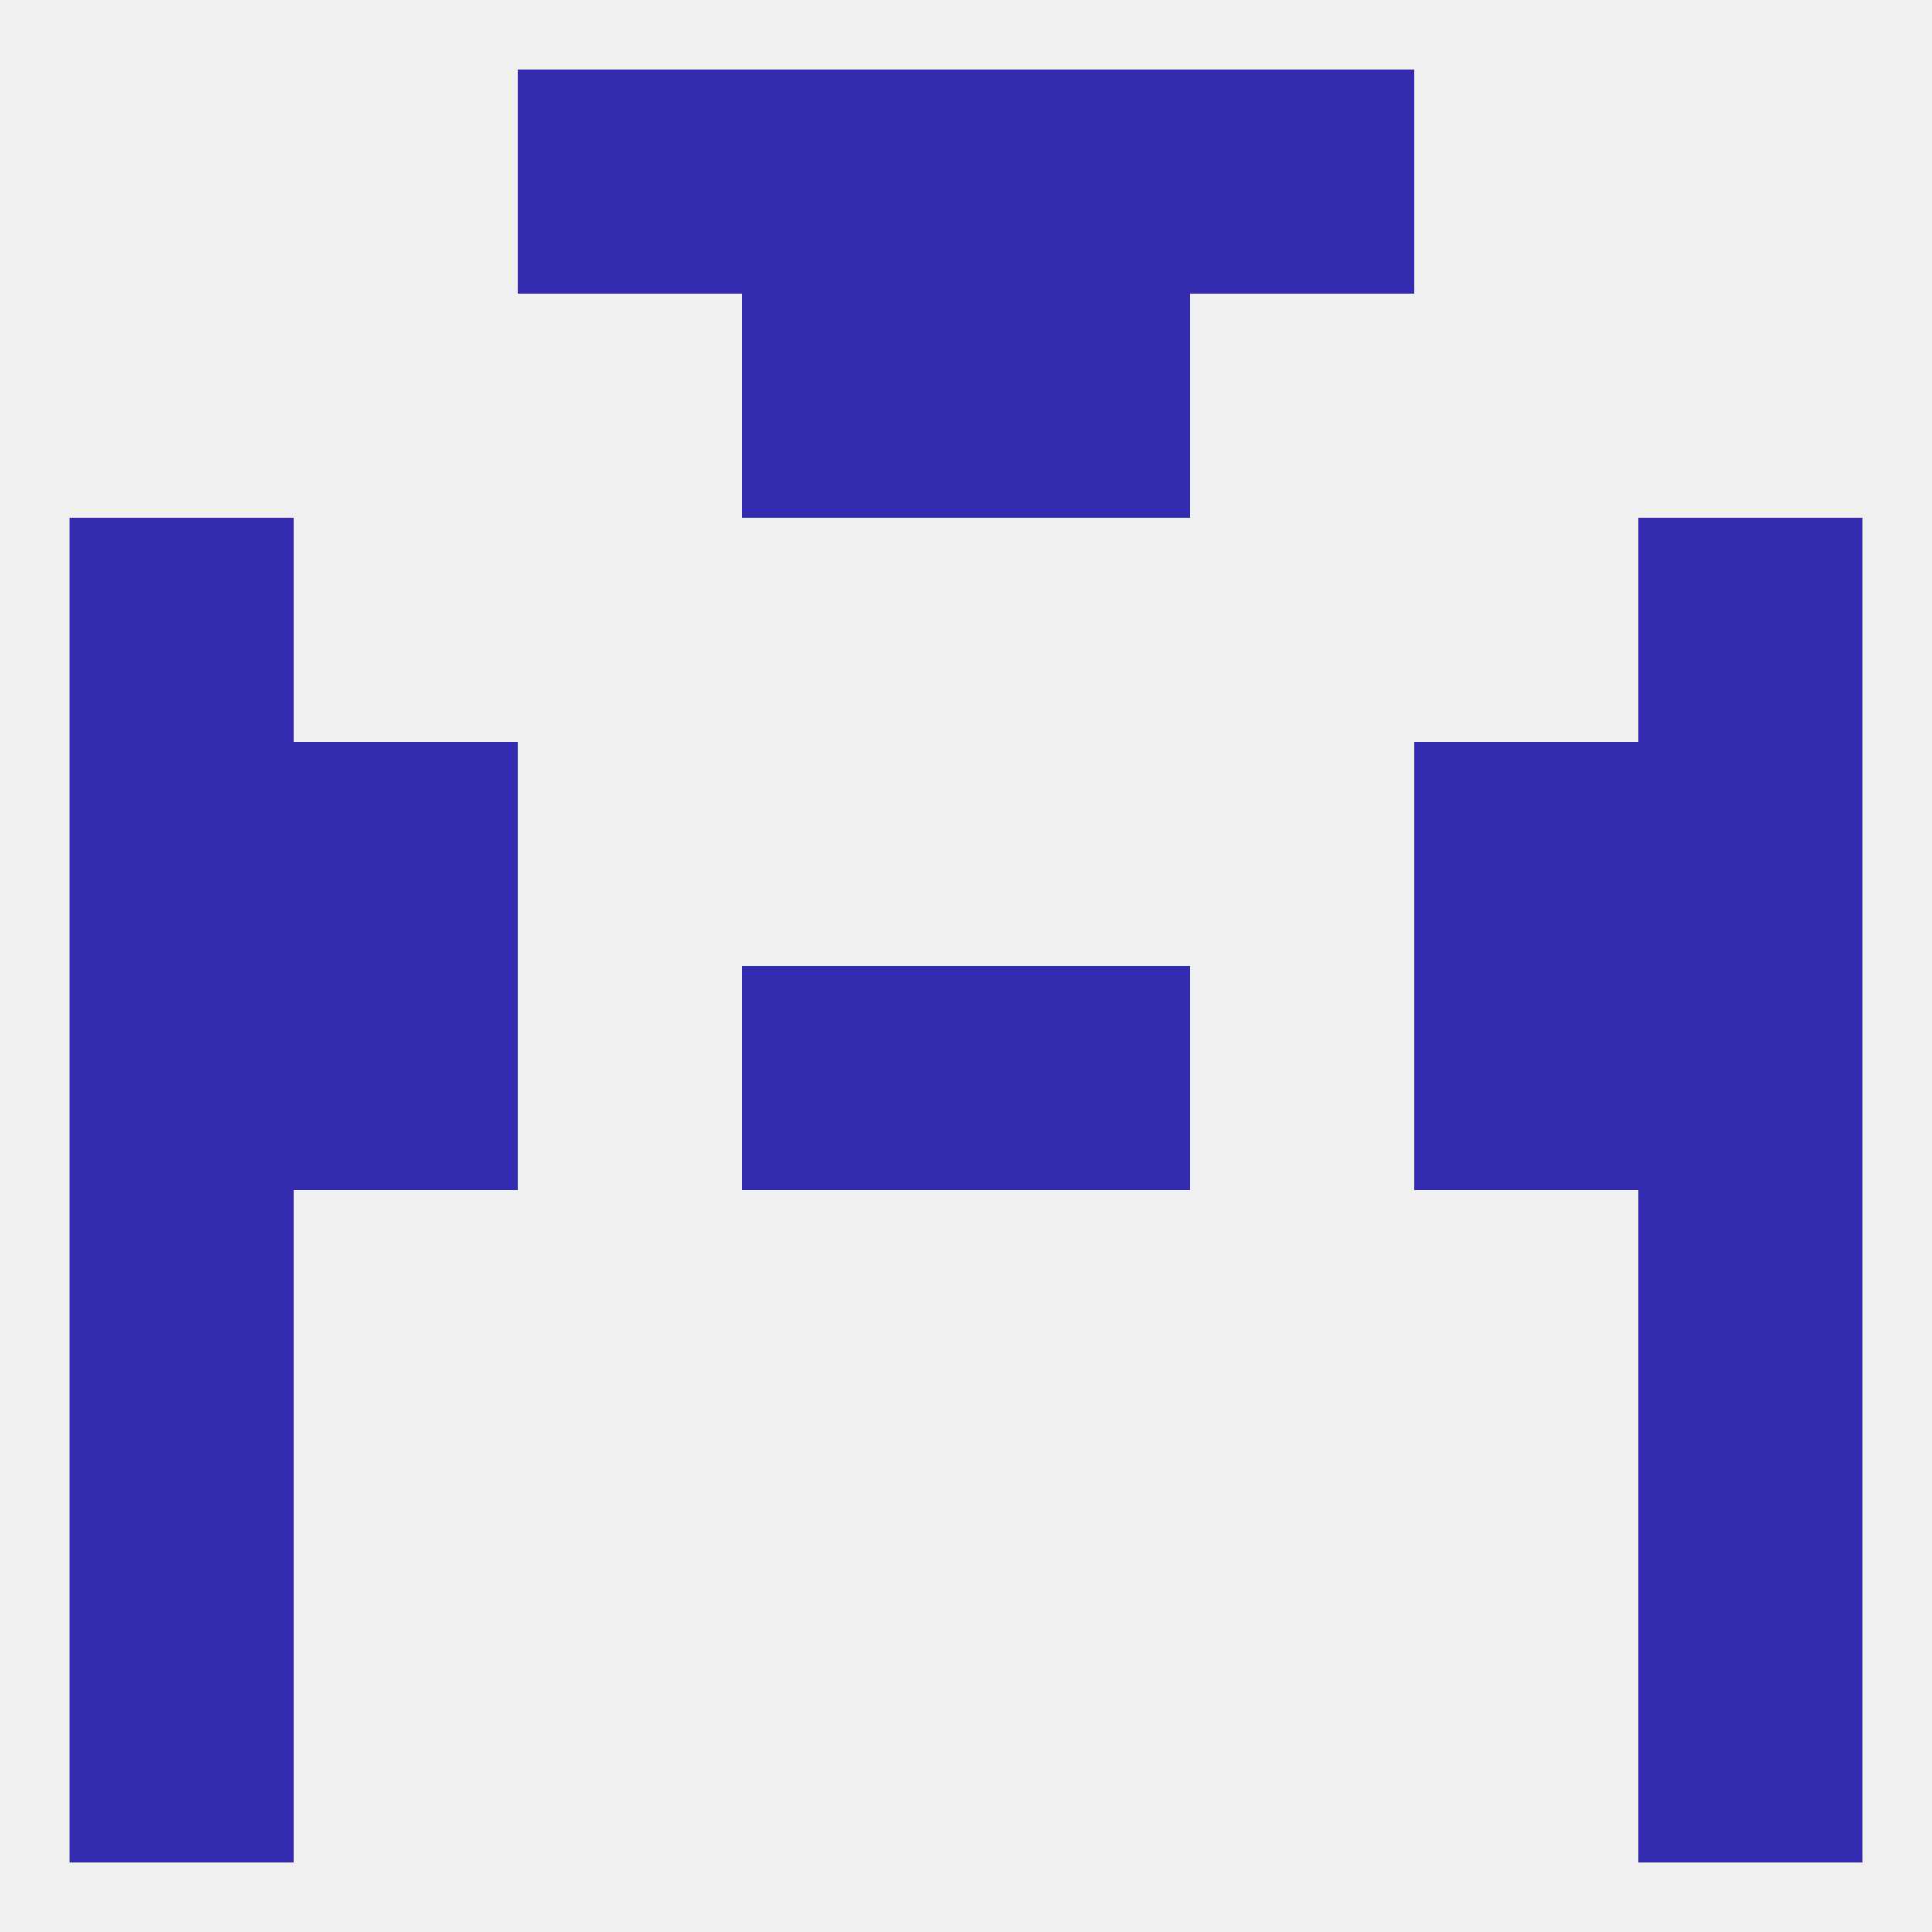
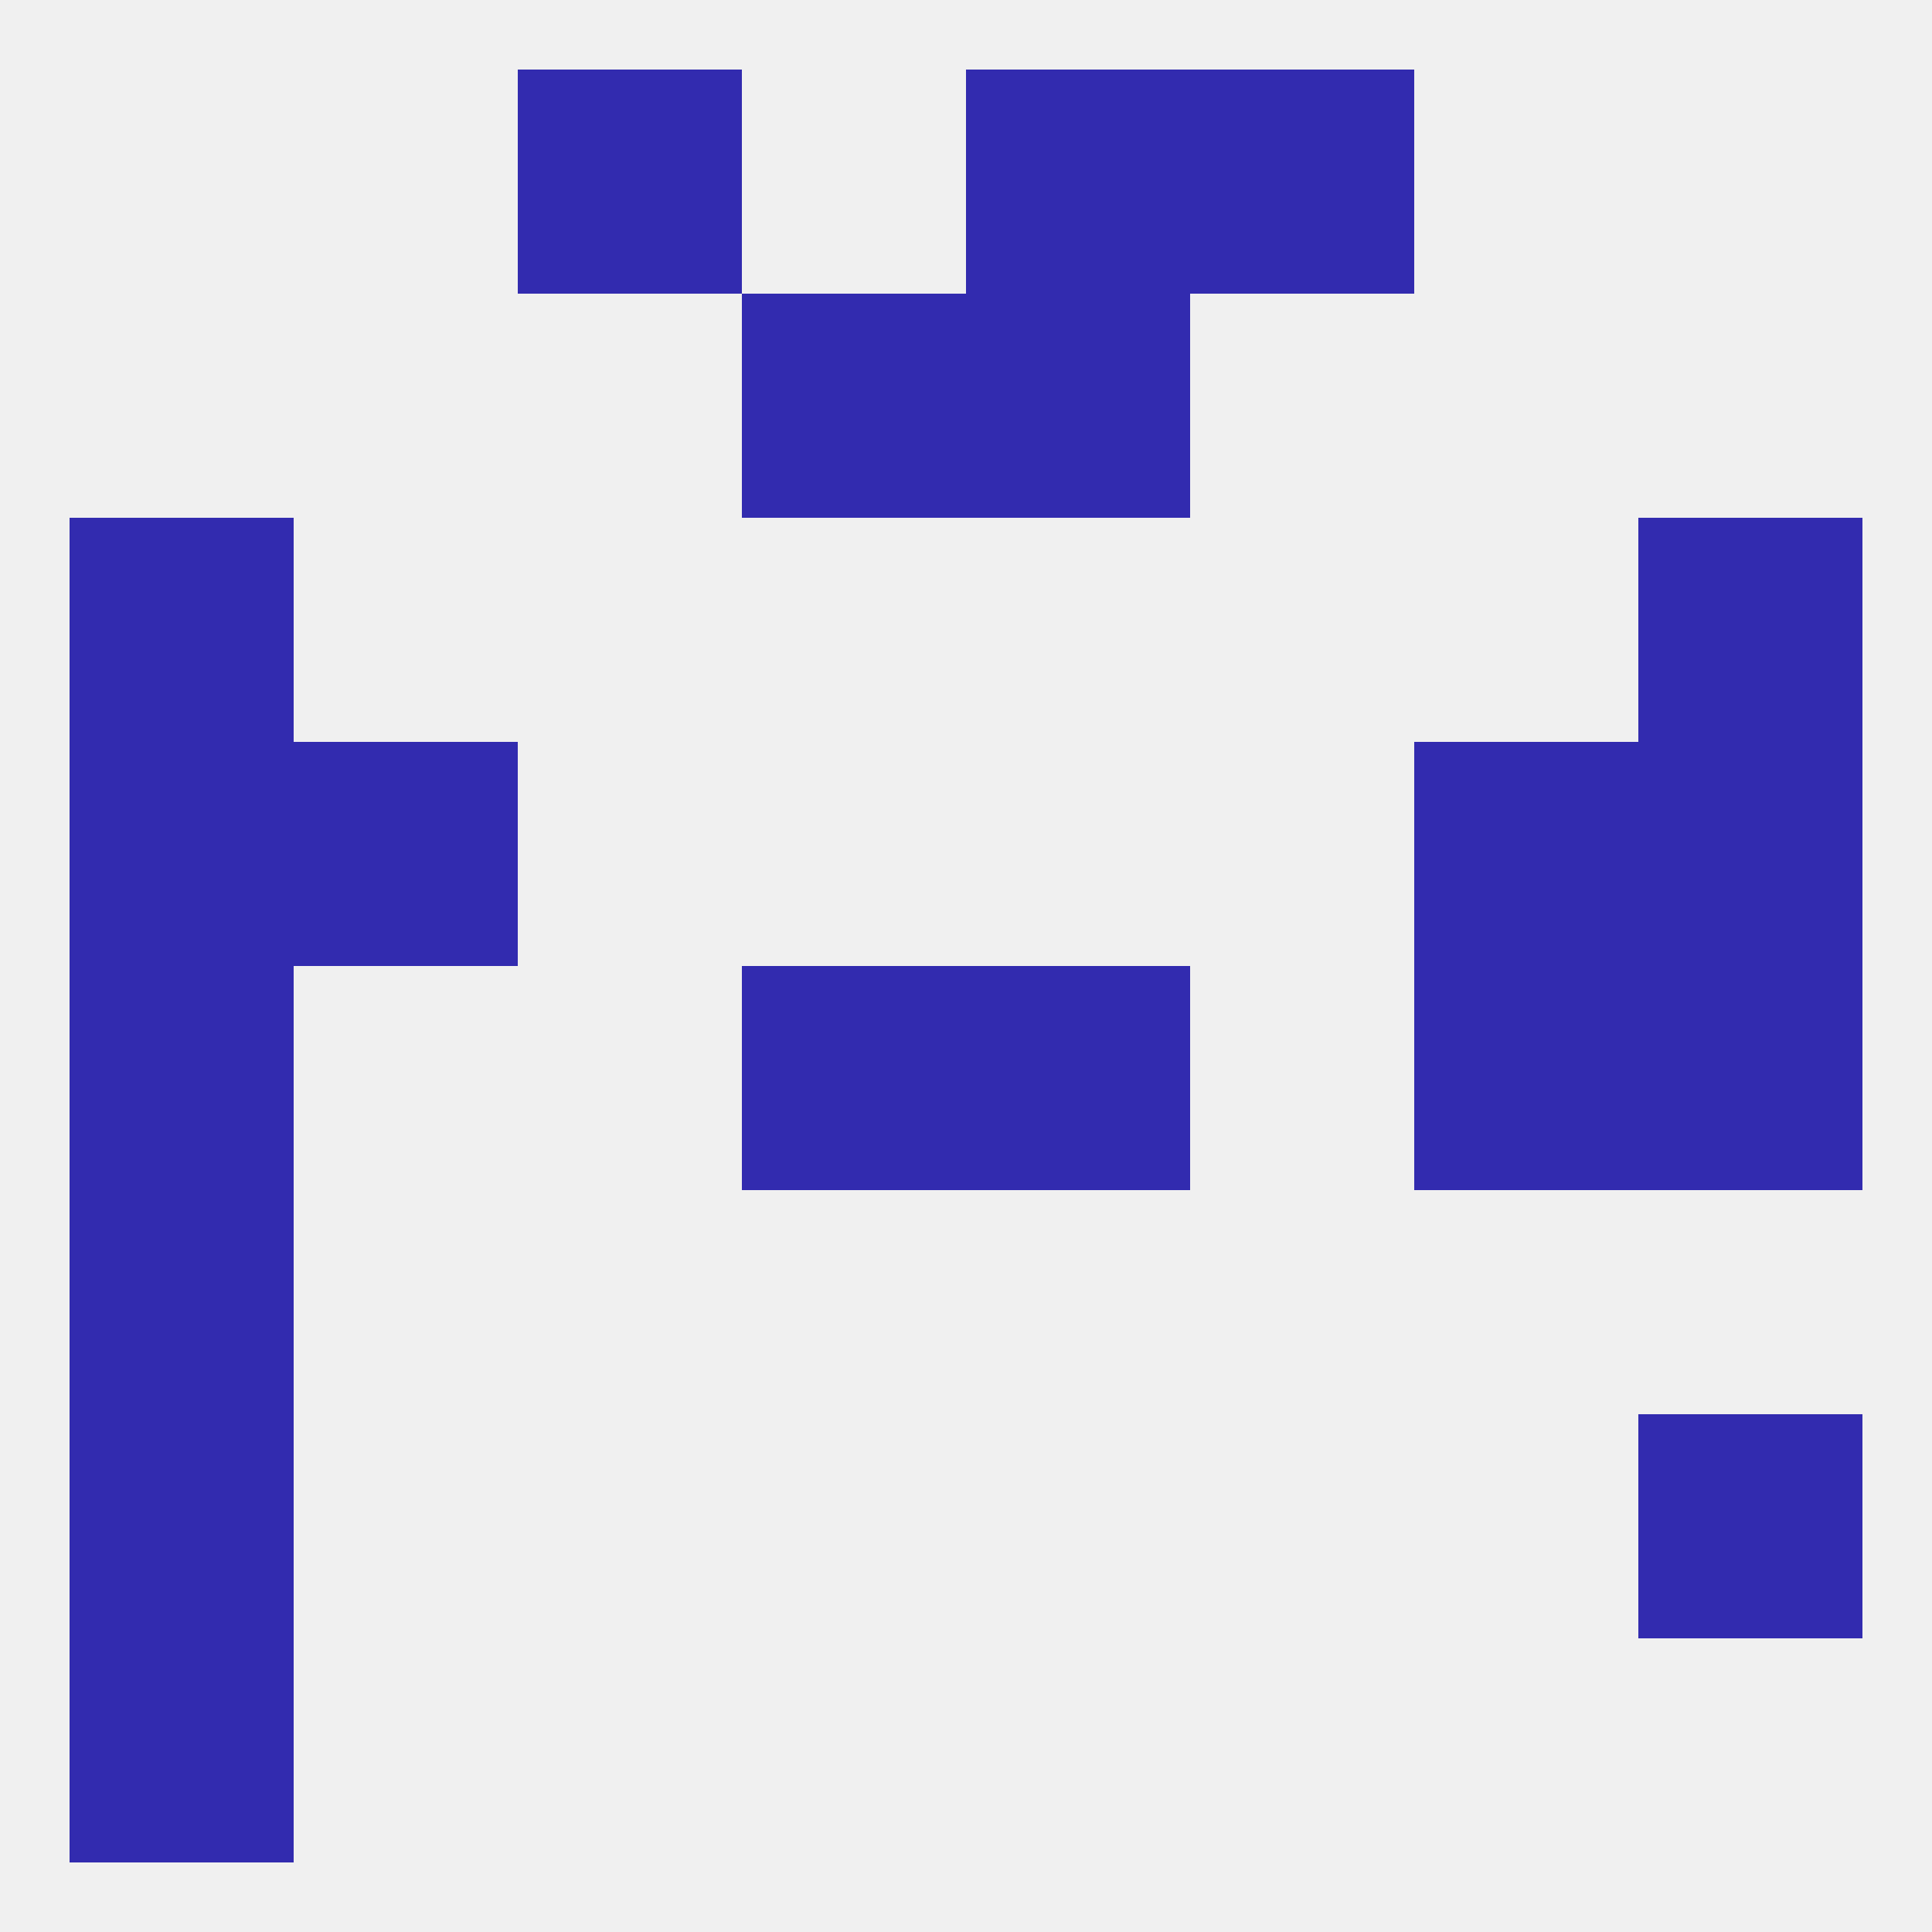
<svg xmlns="http://www.w3.org/2000/svg" version="1.1" baseprofile="full" width="250" height="250" viewBox="0 0 250 250">
  <rect width="100%" height="100%" fill="rgba(240,240,240,255)" />
  <rect x="96" y="38" width="29" height="29" fill="rgba(50,43,175,255)" />
  <rect x="125" y="38" width="29" height="29" fill="rgba(50,43,175,255)" />
  <rect x="9" y="67" width="29" height="29" fill="rgba(50,43,175,255)" />
  <rect x="212" y="67" width="29" height="29" fill="rgba(50,43,175,255)" />
  <rect x="38" y="96" width="29" height="29" fill="rgba(50,43,175,255)" />
  <rect x="183" y="96" width="29" height="29" fill="rgba(50,43,175,255)" />
  <rect x="9" y="96" width="29" height="29" fill="rgba(50,43,175,255)" />
  <rect x="212" y="96" width="29" height="29" fill="rgba(50,43,175,255)" />
  <rect x="96" y="125" width="29" height="29" fill="rgba(50,43,175,255)" />
  <rect x="125" y="125" width="29" height="29" fill="rgba(50,43,175,255)" />
  <rect x="9" y="125" width="29" height="29" fill="rgba(50,43,175,255)" />
  <rect x="212" y="125" width="29" height="29" fill="rgba(50,43,175,255)" />
-   <rect x="38" y="125" width="29" height="29" fill="rgba(50,43,175,255)" />
  <rect x="183" y="125" width="29" height="29" fill="rgba(50,43,175,255)" />
  <rect x="9" y="154" width="29" height="29" fill="rgba(50,43,175,255)" />
-   <rect x="212" y="154" width="29" height="29" fill="rgba(50,43,175,255)" />
  <rect x="9" y="183" width="29" height="29" fill="rgba(50,43,175,255)" />
  <rect x="212" y="183" width="29" height="29" fill="rgba(50,43,175,255)" />
-   <rect x="212" y="212" width="29" height="29" fill="rgba(50,43,175,255)" />
  <rect x="9" y="212" width="29" height="29" fill="rgba(50,43,175,255)" />
-   <rect x="96" y="9" width="29" height="29" fill="rgba(50,43,175,255)" />
  <rect x="125" y="9" width="29" height="29" fill="rgba(50,43,175,255)" />
  <rect x="67" y="9" width="29" height="29" fill="rgba(50,43,175,255)" />
  <rect x="154" y="9" width="29" height="29" fill="rgba(50,43,175,255)" />
</svg>